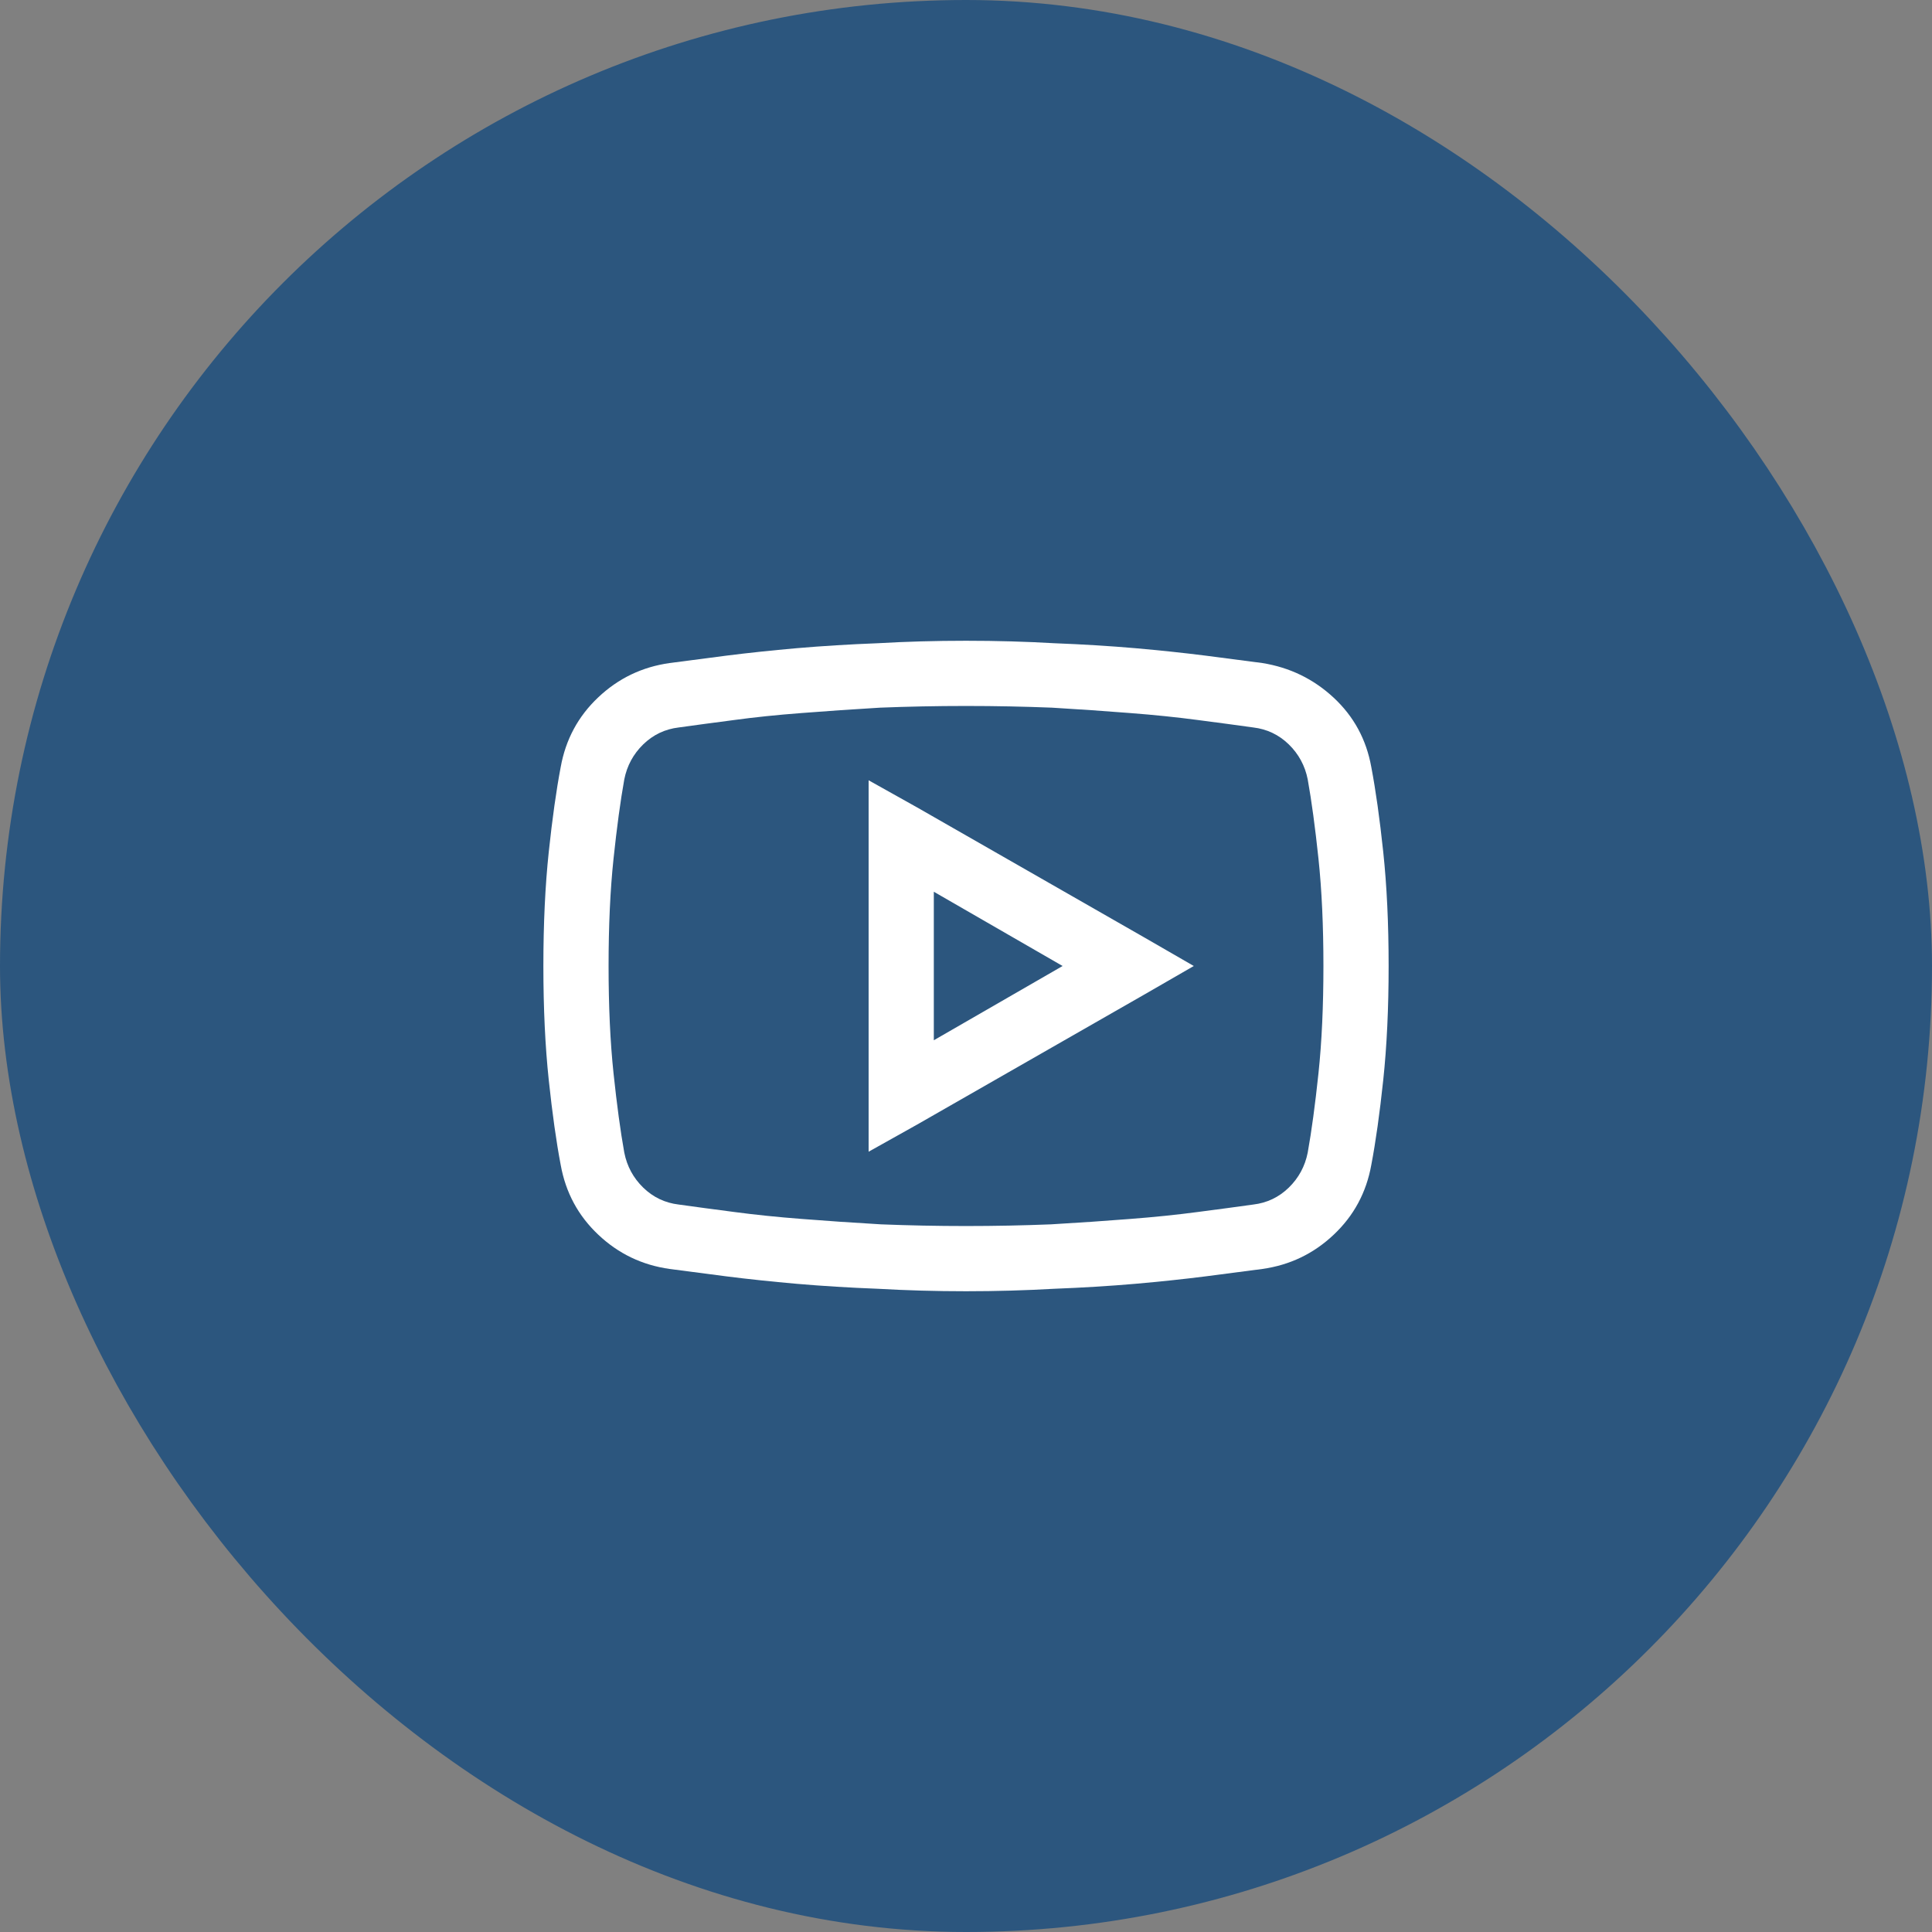
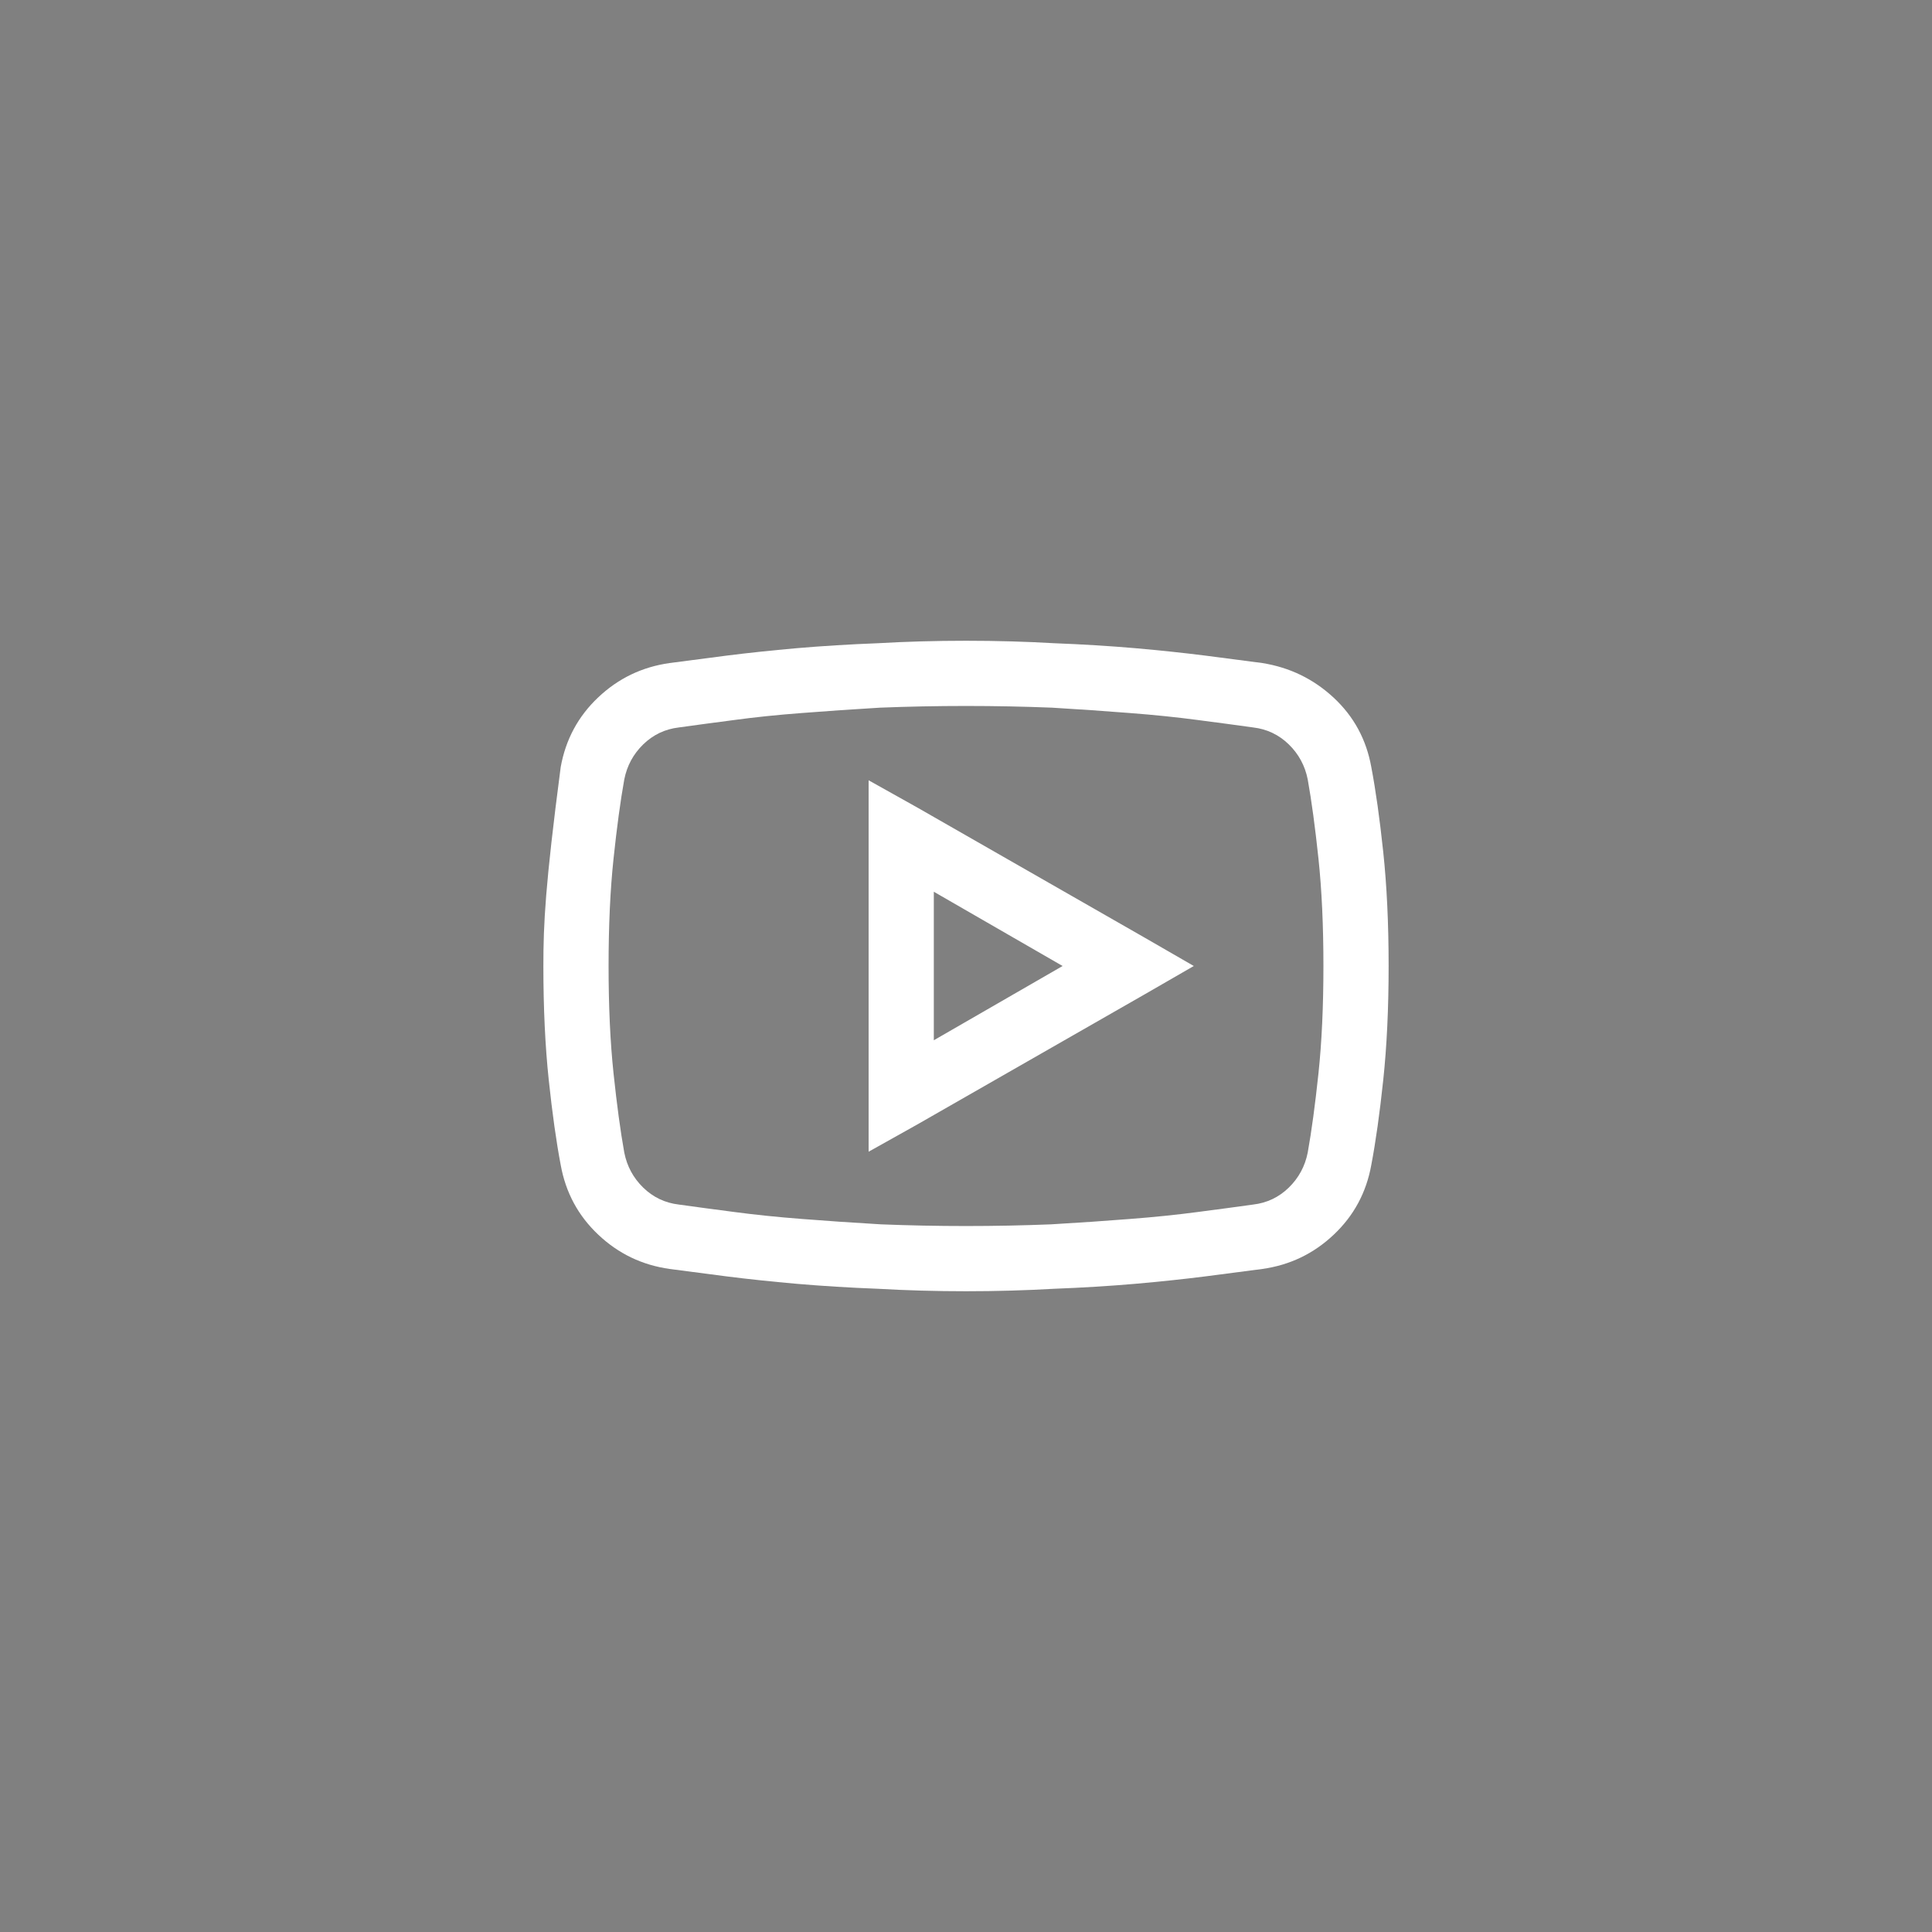
<svg xmlns="http://www.w3.org/2000/svg" fill="none" viewBox="0 0 32 32" height="32" width="32">
  <rect x="0" y="0" width="32" height="32" fill="#808080" stroke="none" />
-   <rect fill="#2C567E" rx="15" height="30" width="30" y="1" x="1" />
-   <rect stroke-width="2" stroke="#2C567E" rx="15" height="30" width="30" y="1" x="1" />
-   <path fill="white" d="M16 10.613C15.49 10.613 15.002 10.627 14.537 10.654C14.063 10.672 13.617 10.7 13.197 10.736C12.778 10.773 12.391 10.814 12.035 10.859C11.68 10.905 11.365 10.946 11.092 10.982C10.636 11.046 10.242 11.235 9.909 11.55C9.576 11.864 9.369 12.249 9.287 12.705C9.214 13.088 9.148 13.557 9.089 14.113C9.03 14.669 9 15.298 9 16C9 16.702 9.03 17.331 9.089 17.887C9.148 18.443 9.214 18.912 9.287 19.295C9.369 19.751 9.576 20.136 9.909 20.45C10.242 20.765 10.636 20.954 11.092 21.018C11.365 21.054 11.68 21.095 12.035 21.141C12.391 21.186 12.778 21.227 13.197 21.264C13.617 21.3 14.063 21.328 14.537 21.346C15.011 21.373 15.499 21.387 16 21.387C16.501 21.387 16.989 21.373 17.463 21.346C17.937 21.328 18.384 21.3 18.803 21.264C19.222 21.227 19.609 21.186 19.965 21.141C20.32 21.095 20.635 21.054 20.908 21.018C21.364 20.954 21.758 20.765 22.091 20.45C22.424 20.136 22.631 19.751 22.713 19.295C22.786 18.912 22.852 18.443 22.911 17.887C22.97 17.331 23 16.702 23 16C23 15.298 22.97 14.669 22.911 14.113C22.852 13.557 22.786 13.088 22.713 12.705C22.631 12.249 22.424 11.867 22.091 11.557C21.758 11.247 21.364 11.055 20.908 10.982C20.635 10.946 20.32 10.905 19.965 10.859C19.609 10.814 19.222 10.773 18.803 10.736C18.384 10.7 17.937 10.672 17.463 10.654C16.998 10.627 16.51 10.613 16 10.613ZM16 11.693C16.492 11.693 16.966 11.703 17.422 11.721C17.878 11.748 18.308 11.778 18.714 11.81C19.119 11.841 19.495 11.88 19.842 11.926C20.188 11.971 20.494 12.012 20.758 12.049C20.986 12.076 21.182 12.17 21.346 12.329C21.51 12.489 21.615 12.682 21.66 12.91C21.724 13.266 21.783 13.703 21.838 14.223C21.893 14.742 21.92 15.335 21.92 16C21.92 16.665 21.893 17.258 21.838 17.777C21.783 18.297 21.724 18.734 21.66 19.09C21.615 19.318 21.51 19.511 21.346 19.671C21.182 19.83 20.986 19.924 20.758 19.951C20.494 19.988 20.188 20.029 19.842 20.074C19.495 20.12 19.119 20.159 18.714 20.19C18.308 20.222 17.873 20.252 17.408 20.279C16.953 20.297 16.483 20.307 16 20.307C15.517 20.307 15.047 20.297 14.592 20.279C14.127 20.252 13.692 20.222 13.286 20.19C12.88 20.159 12.505 20.12 12.158 20.074C11.812 20.029 11.507 19.988 11.242 19.951C11.014 19.924 10.818 19.83 10.654 19.671C10.49 19.511 10.385 19.318 10.34 19.09C10.276 18.734 10.217 18.297 10.162 17.777C10.107 17.258 10.08 16.665 10.08 16C10.08 15.335 10.107 14.742 10.162 14.223C10.217 13.703 10.276 13.266 10.34 12.91C10.385 12.682 10.49 12.489 10.654 12.329C10.818 12.17 11.014 12.076 11.242 12.049C11.507 12.012 11.812 11.971 12.158 11.926C12.495 11.88 12.869 11.841 13.279 11.81C13.69 11.778 14.122 11.748 14.578 11.721C15.034 11.703 15.508 11.693 16 11.693ZM14.387 12.924V19.076L15.193 18.625L18.967 16.465L19.773 16L18.967 15.535L15.193 13.375L14.387 12.924ZM15.467 14.77L17.6 16L15.467 17.23V14.77Z" />
+   <path fill="white" d="M16 10.613C15.49 10.613 15.002 10.627 14.537 10.654C14.063 10.672 13.617 10.7 13.197 10.736C12.778 10.773 12.391 10.814 12.035 10.859C11.68 10.905 11.365 10.946 11.092 10.982C10.636 11.046 10.242 11.235 9.909 11.55C9.576 11.864 9.369 12.249 9.287 12.705C9.03 14.669 9 15.298 9 16C9 16.702 9.03 17.331 9.089 17.887C9.148 18.443 9.214 18.912 9.287 19.295C9.369 19.751 9.576 20.136 9.909 20.45C10.242 20.765 10.636 20.954 11.092 21.018C11.365 21.054 11.68 21.095 12.035 21.141C12.391 21.186 12.778 21.227 13.197 21.264C13.617 21.3 14.063 21.328 14.537 21.346C15.011 21.373 15.499 21.387 16 21.387C16.501 21.387 16.989 21.373 17.463 21.346C17.937 21.328 18.384 21.3 18.803 21.264C19.222 21.227 19.609 21.186 19.965 21.141C20.32 21.095 20.635 21.054 20.908 21.018C21.364 20.954 21.758 20.765 22.091 20.45C22.424 20.136 22.631 19.751 22.713 19.295C22.786 18.912 22.852 18.443 22.911 17.887C22.97 17.331 23 16.702 23 16C23 15.298 22.97 14.669 22.911 14.113C22.852 13.557 22.786 13.088 22.713 12.705C22.631 12.249 22.424 11.867 22.091 11.557C21.758 11.247 21.364 11.055 20.908 10.982C20.635 10.946 20.32 10.905 19.965 10.859C19.609 10.814 19.222 10.773 18.803 10.736C18.384 10.7 17.937 10.672 17.463 10.654C16.998 10.627 16.51 10.613 16 10.613ZM16 11.693C16.492 11.693 16.966 11.703 17.422 11.721C17.878 11.748 18.308 11.778 18.714 11.81C19.119 11.841 19.495 11.88 19.842 11.926C20.188 11.971 20.494 12.012 20.758 12.049C20.986 12.076 21.182 12.17 21.346 12.329C21.51 12.489 21.615 12.682 21.66 12.91C21.724 13.266 21.783 13.703 21.838 14.223C21.893 14.742 21.92 15.335 21.92 16C21.92 16.665 21.893 17.258 21.838 17.777C21.783 18.297 21.724 18.734 21.66 19.09C21.615 19.318 21.51 19.511 21.346 19.671C21.182 19.83 20.986 19.924 20.758 19.951C20.494 19.988 20.188 20.029 19.842 20.074C19.495 20.12 19.119 20.159 18.714 20.19C18.308 20.222 17.873 20.252 17.408 20.279C16.953 20.297 16.483 20.307 16 20.307C15.517 20.307 15.047 20.297 14.592 20.279C14.127 20.252 13.692 20.222 13.286 20.19C12.88 20.159 12.505 20.12 12.158 20.074C11.812 20.029 11.507 19.988 11.242 19.951C11.014 19.924 10.818 19.83 10.654 19.671C10.49 19.511 10.385 19.318 10.34 19.09C10.276 18.734 10.217 18.297 10.162 17.777C10.107 17.258 10.08 16.665 10.08 16C10.08 15.335 10.107 14.742 10.162 14.223C10.217 13.703 10.276 13.266 10.34 12.91C10.385 12.682 10.49 12.489 10.654 12.329C10.818 12.17 11.014 12.076 11.242 12.049C11.507 12.012 11.812 11.971 12.158 11.926C12.495 11.88 12.869 11.841 13.279 11.81C13.69 11.778 14.122 11.748 14.578 11.721C15.034 11.703 15.508 11.693 16 11.693ZM14.387 12.924V19.076L15.193 18.625L18.967 16.465L19.773 16L18.967 15.535L15.193 13.375L14.387 12.924ZM15.467 14.77L17.6 16L15.467 17.23V14.77Z" />
</svg>